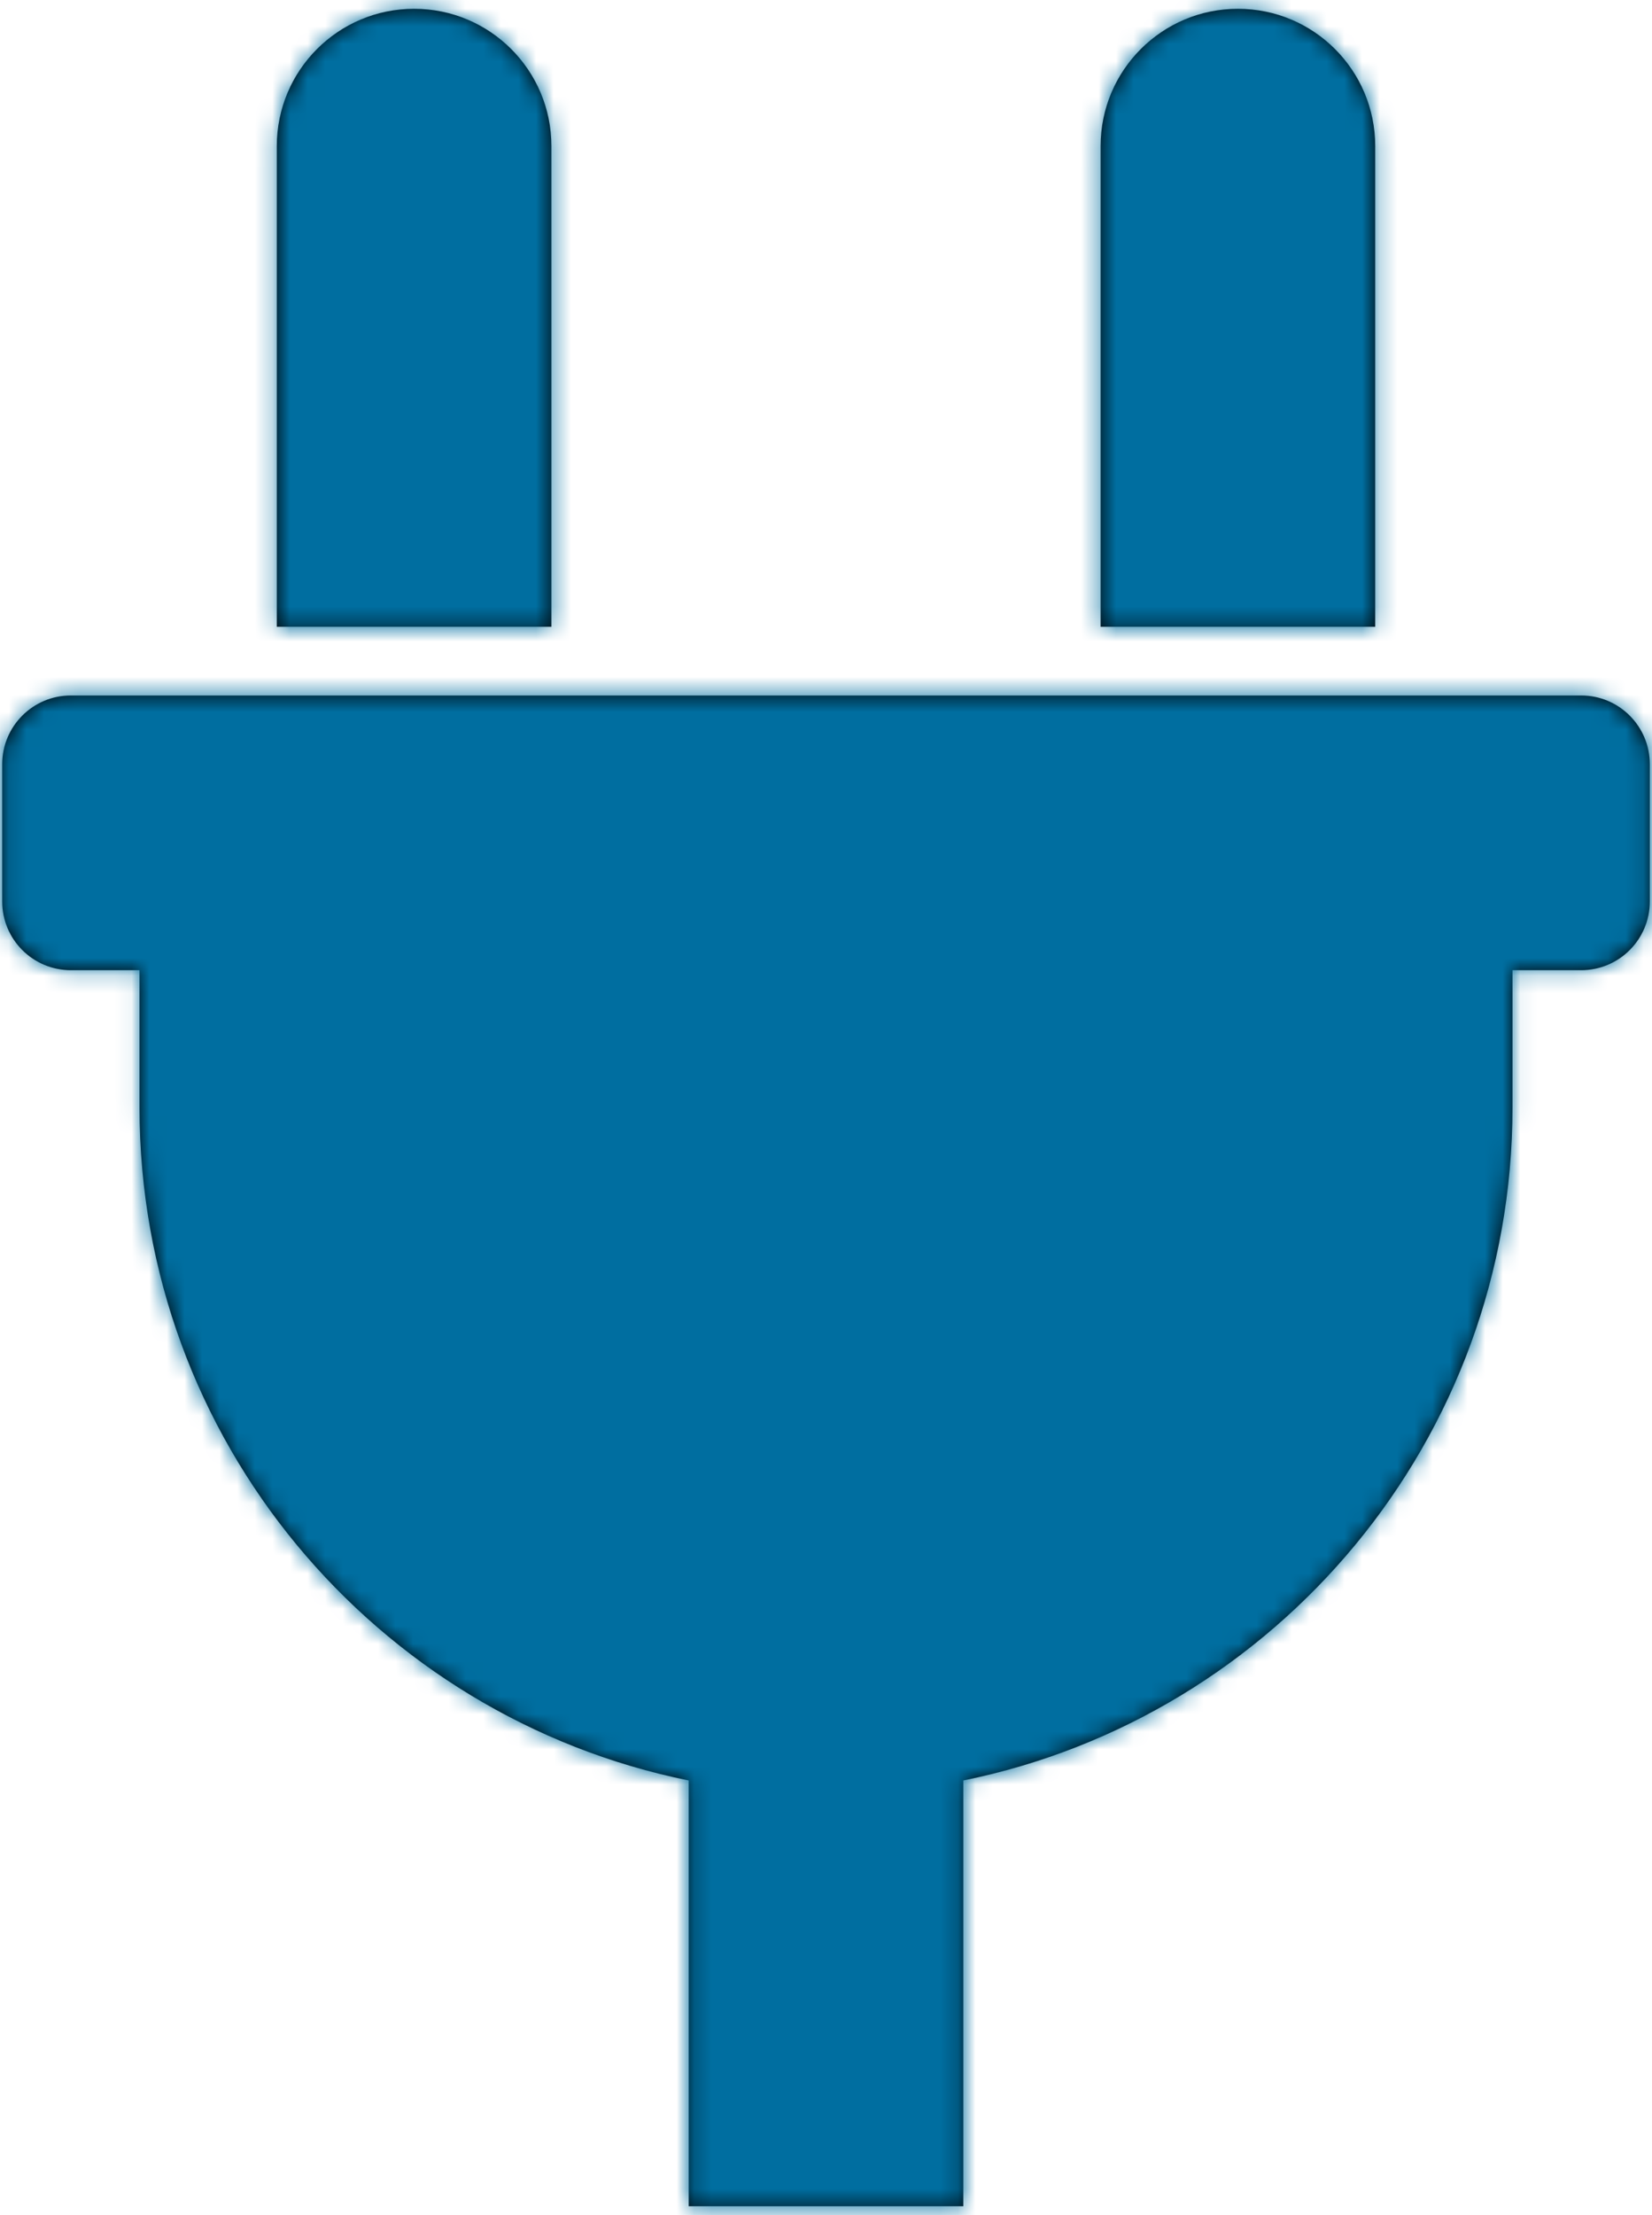
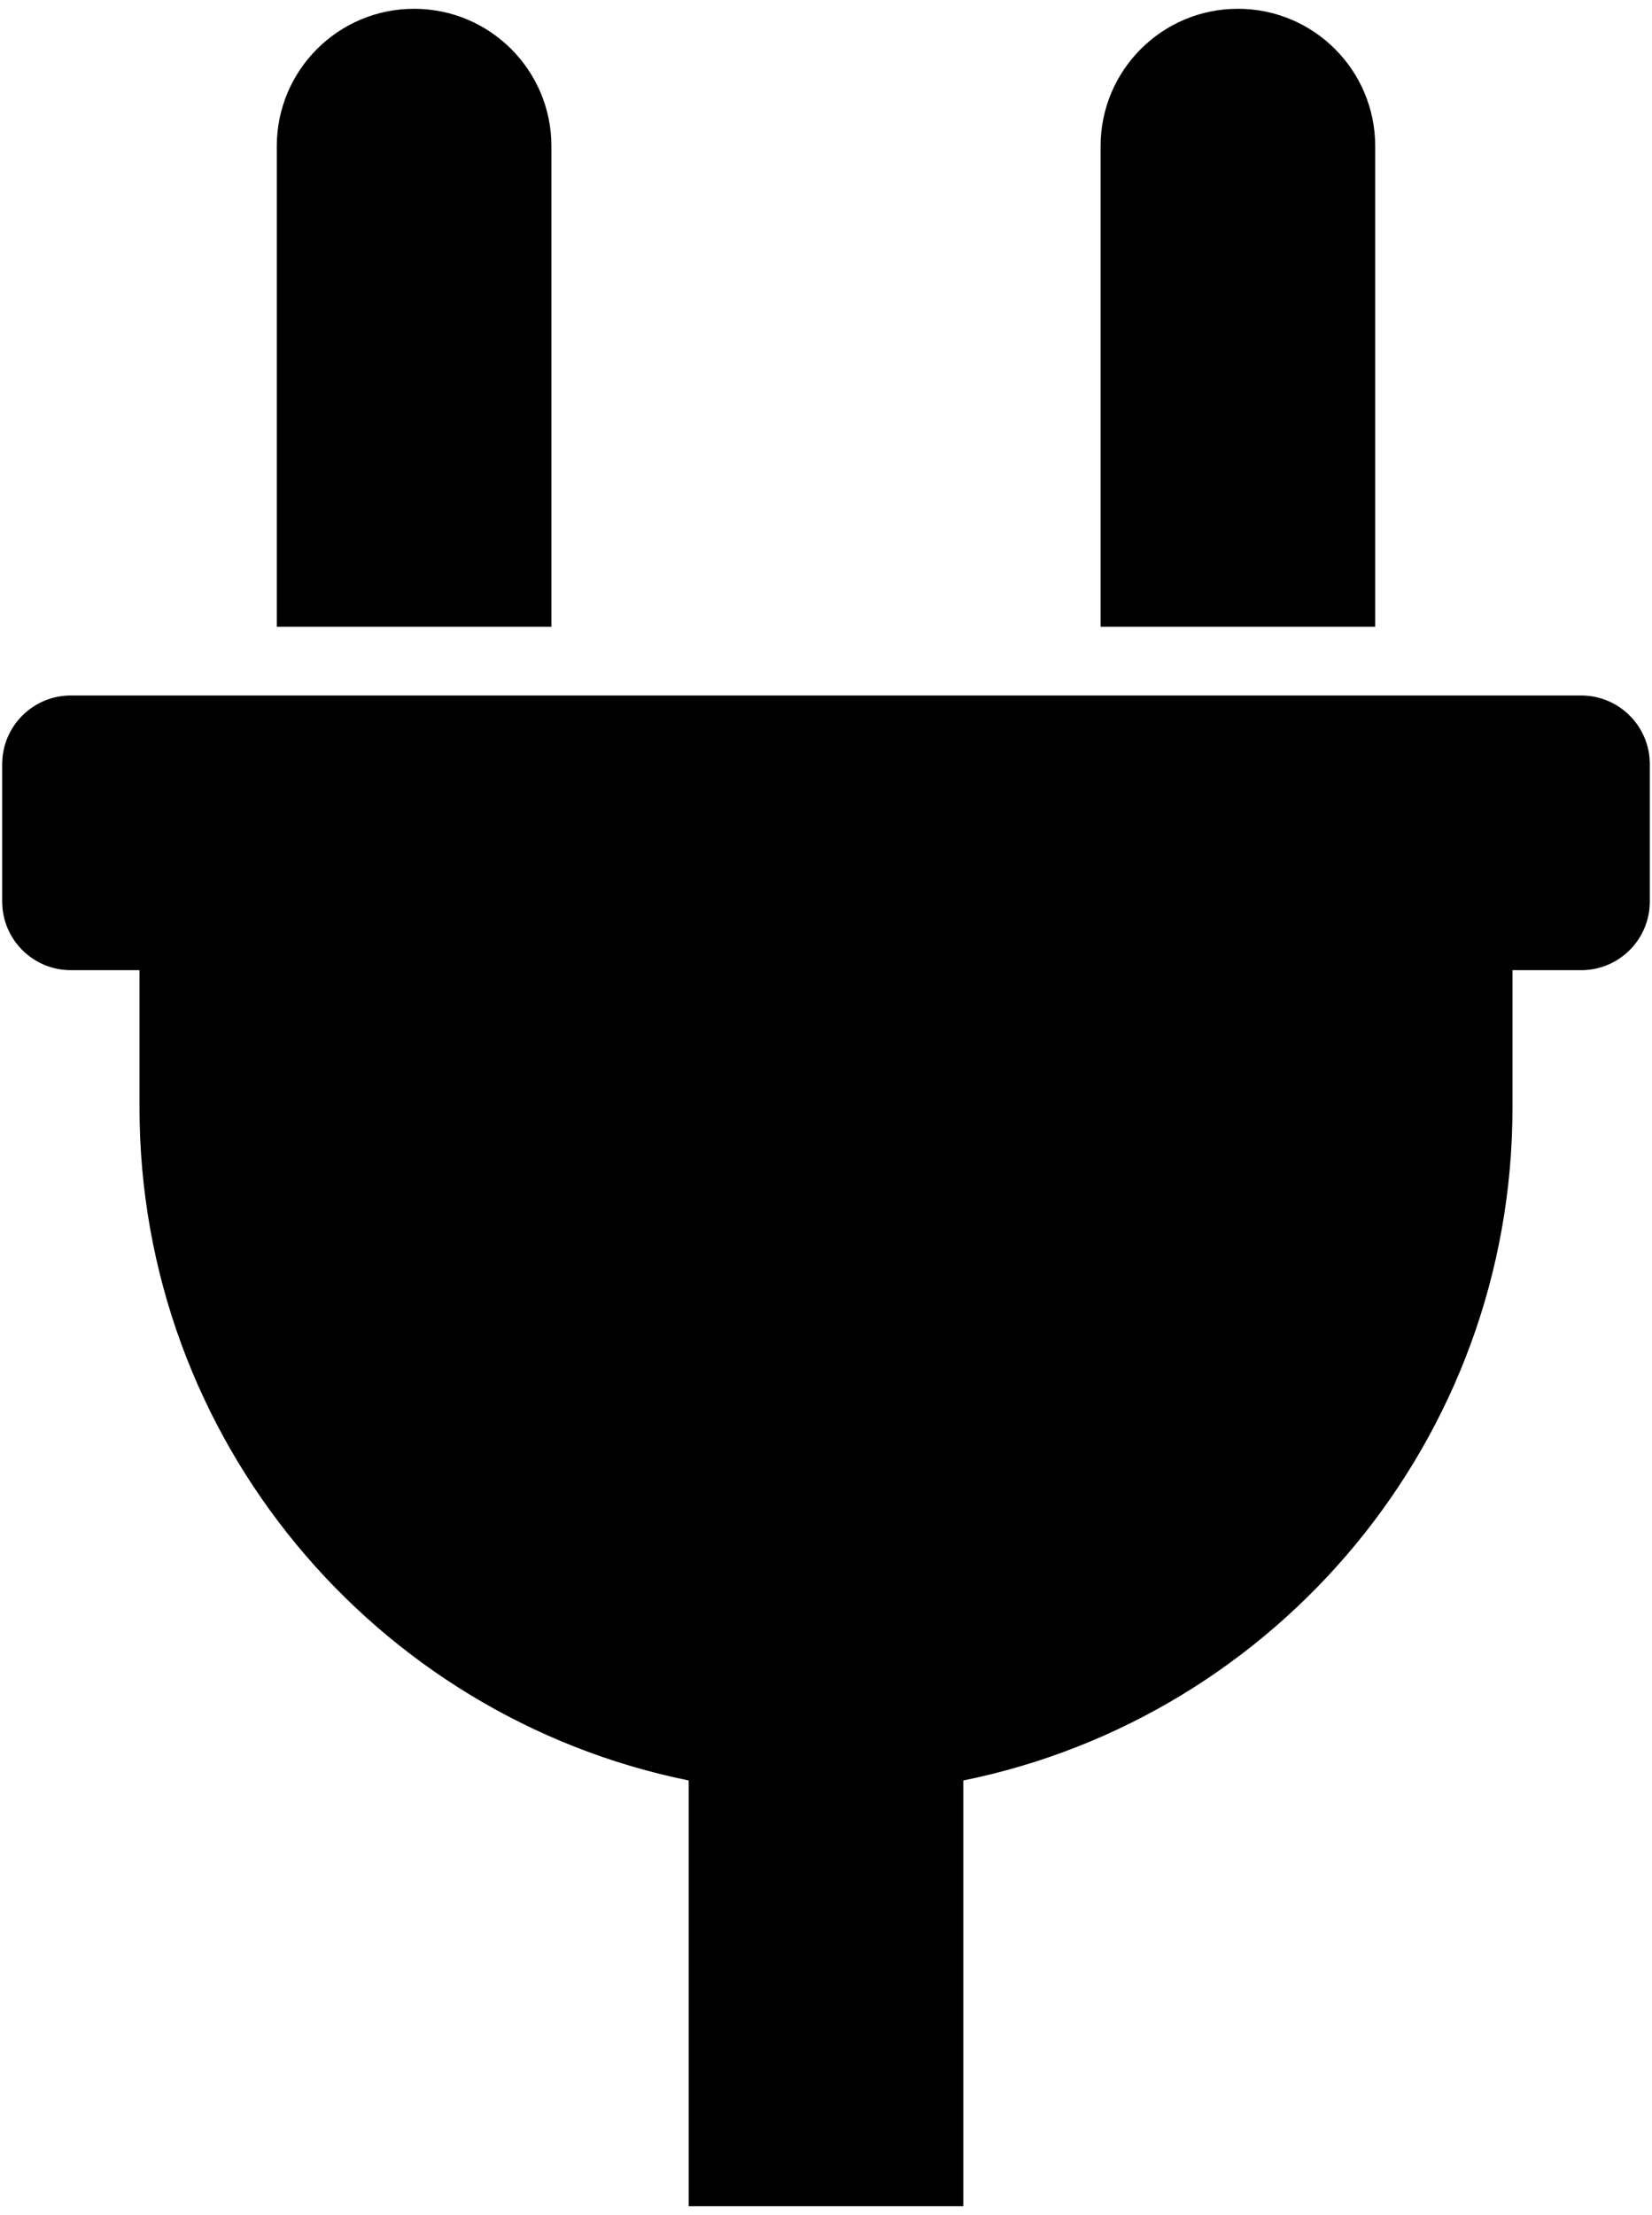
<svg xmlns="http://www.w3.org/2000/svg" xmlns:xlink="http://www.w3.org/1999/xlink" width="94px" height="126px" viewBox="0 0 94 126">
  <title>Icons/Solid/plug</title>
  <desc>Created with Sketch.</desc>
  <defs>
    <path d="M90.625,47.656 L90.625,20.312 C90.625,15.998 94.123,12.5 98.438,12.5 C102.752,12.5 106.25,15.998 106.25,20.312 L106.25,47.656 L90.625,47.656 Z M117.969,51.562 L32.031,51.562 C29.874,51.562 28.125,53.311 28.125,55.469 L28.125,63.281 C28.125,65.439 29.874,67.188 32.031,67.188 L35.938,67.188 L35.938,75 C35.938,93.898 49.358,109.661 67.188,113.28 L67.188,137.5 L82.812,137.5 L82.812,113.28 C100.642,109.661 114.062,93.898 114.062,75 L114.062,67.188 L117.969,67.188 C120.126,67.188 121.875,65.439 121.875,63.281 L121.875,55.469 C121.875,53.311 120.126,51.562 117.969,51.562 Z M59.375,47.656 L59.375,20.312 C59.375,15.998 55.877,12.5 51.562,12.5 C47.248,12.5 43.75,15.998 43.75,20.312 L43.75,47.656 L59.375,47.656 Z" id="path-1" />
  </defs>
  <g id="Page-1" stroke="none" stroke-width="1" fill="none" fill-rule="evenodd">
    <g id="Artboard" transform="translate(-620, -294)">
      <g id="Icons/Solid/plug" transform="translate(592, 282)">
        <mask id="mask-2" fill="white">
          <use xlink:href="#path-1" />
        </mask>
        <use id="plug" fill="#000000" fill-rule="nonzero" xlink:href="#path-1" />
        <g id="Colors/Primary" mask="url(#mask-2)" fill="#006EA0" fill-rule="evenodd">
-           <rect id="Rectangle" x="0" y="0" width="150" height="150" />
-         </g>
+           </g>
      </g>
    </g>
  </g>
</svg>